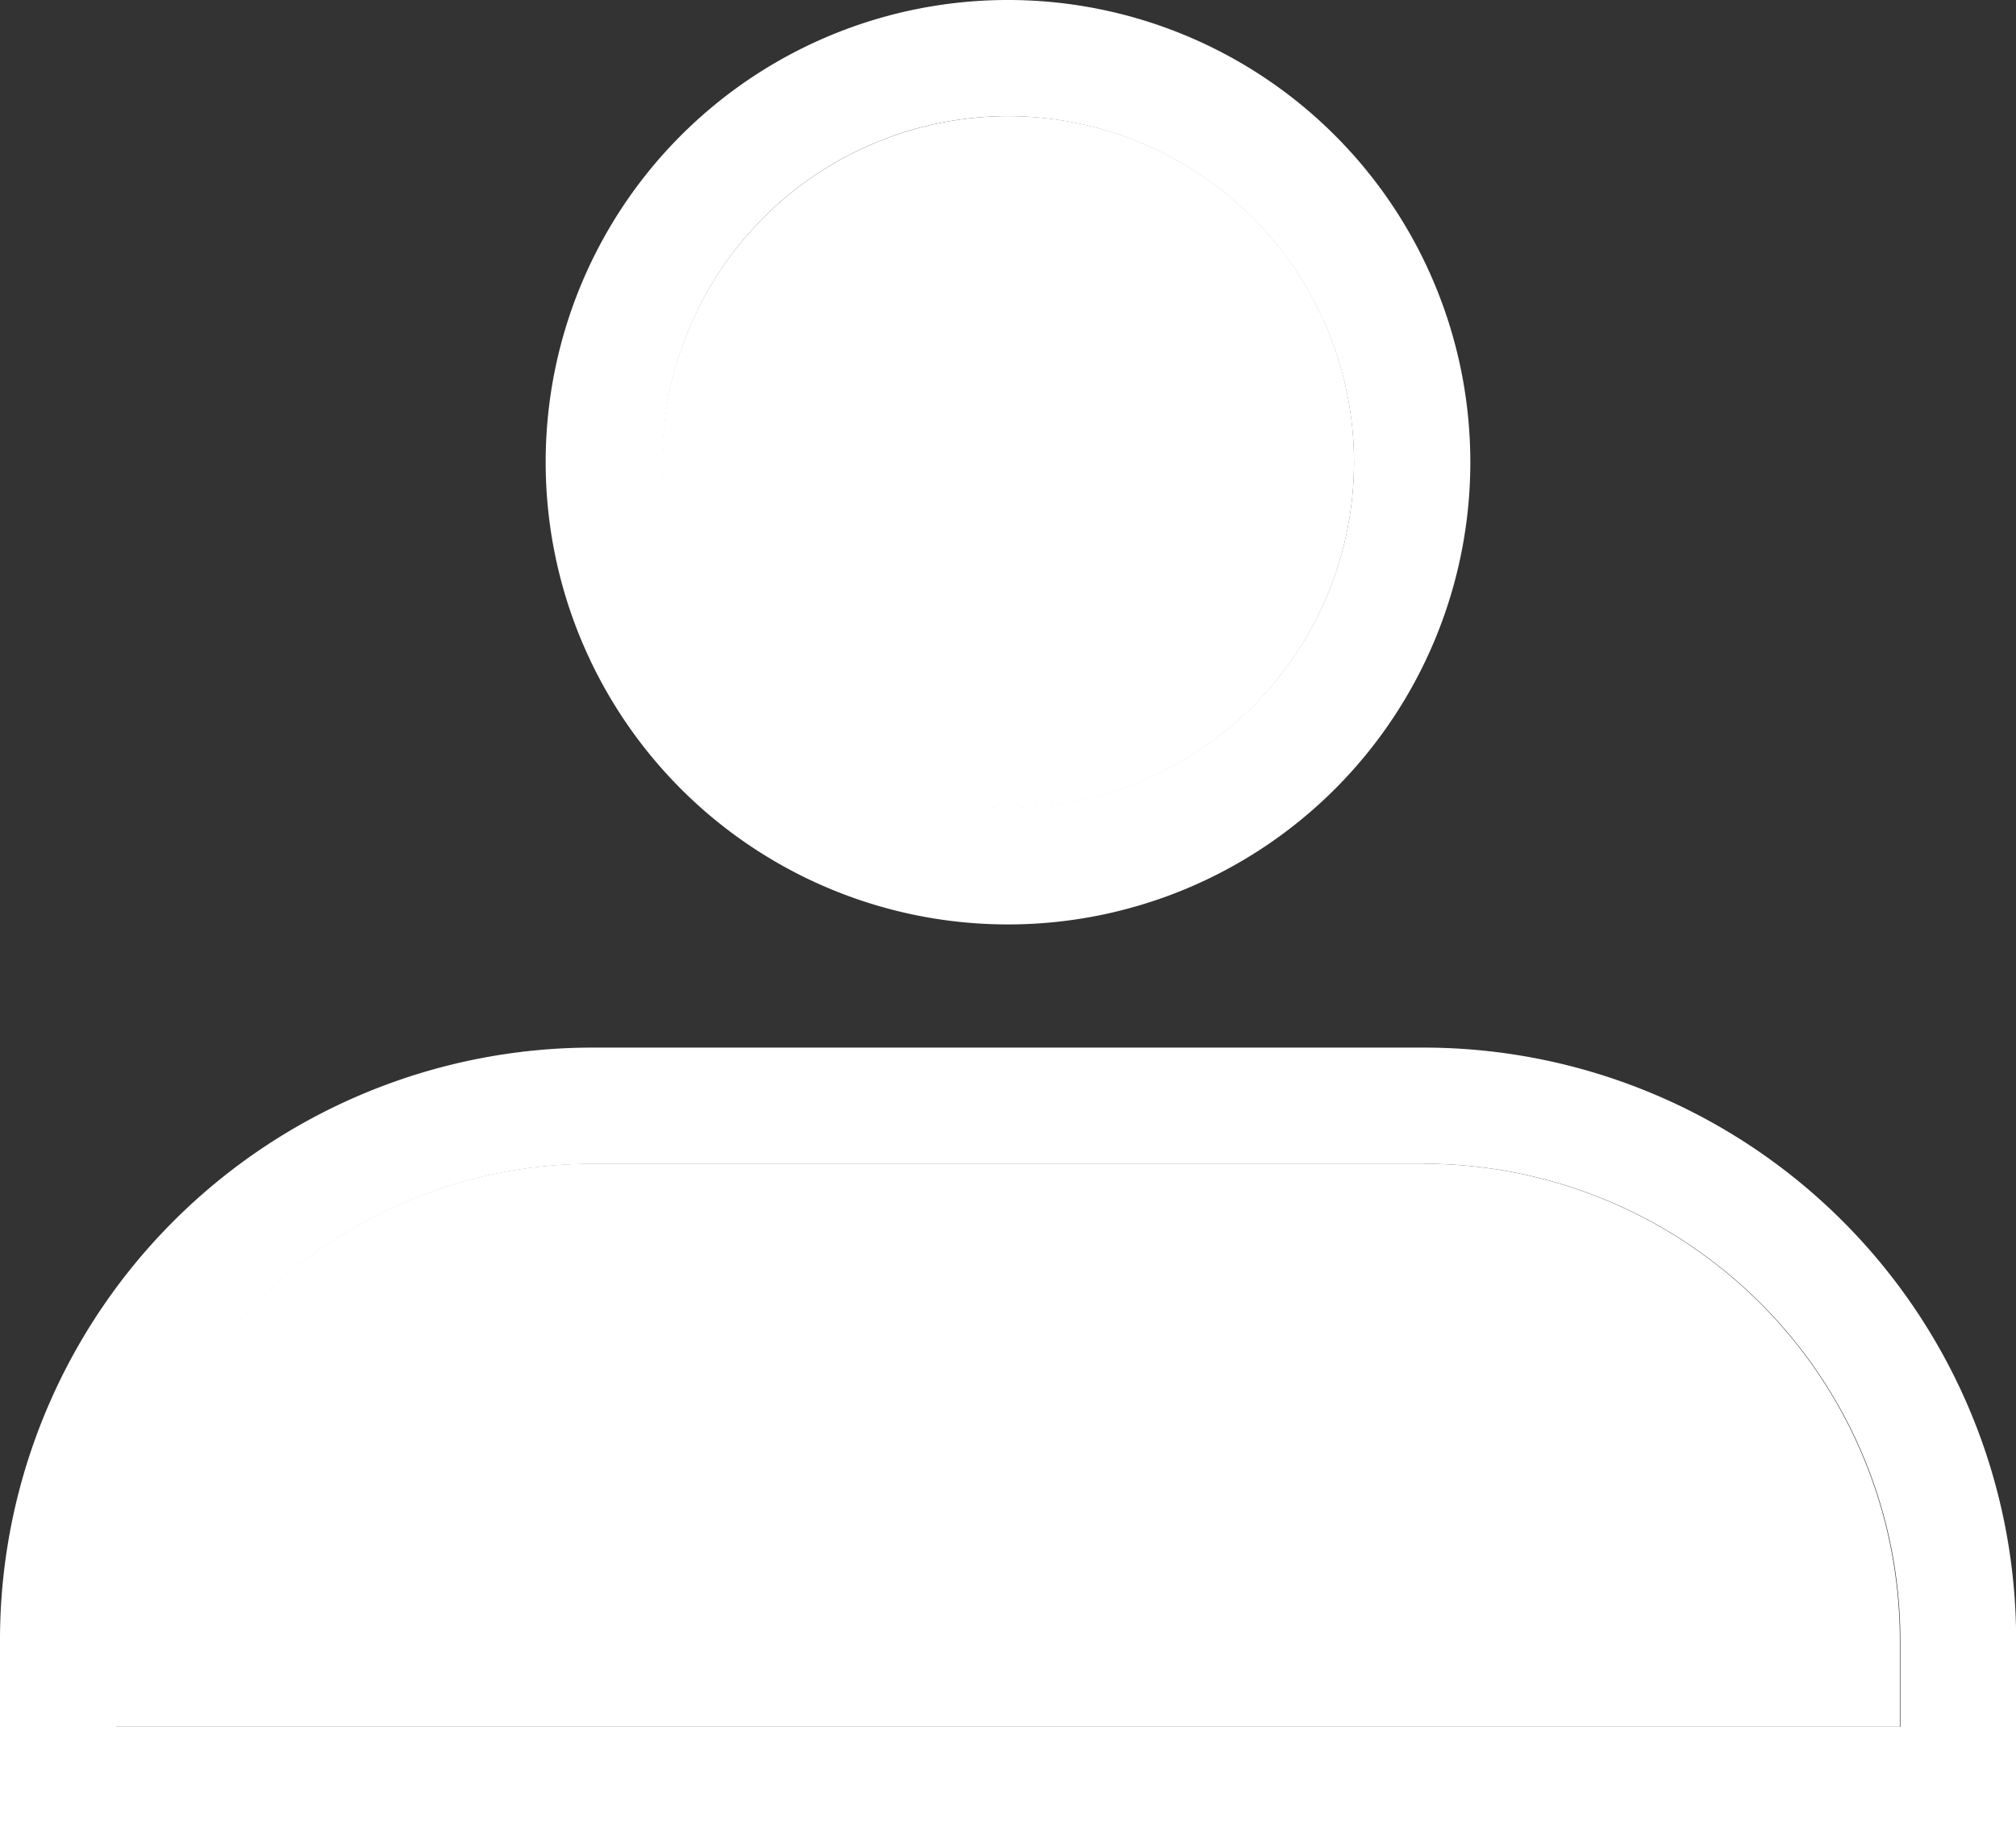
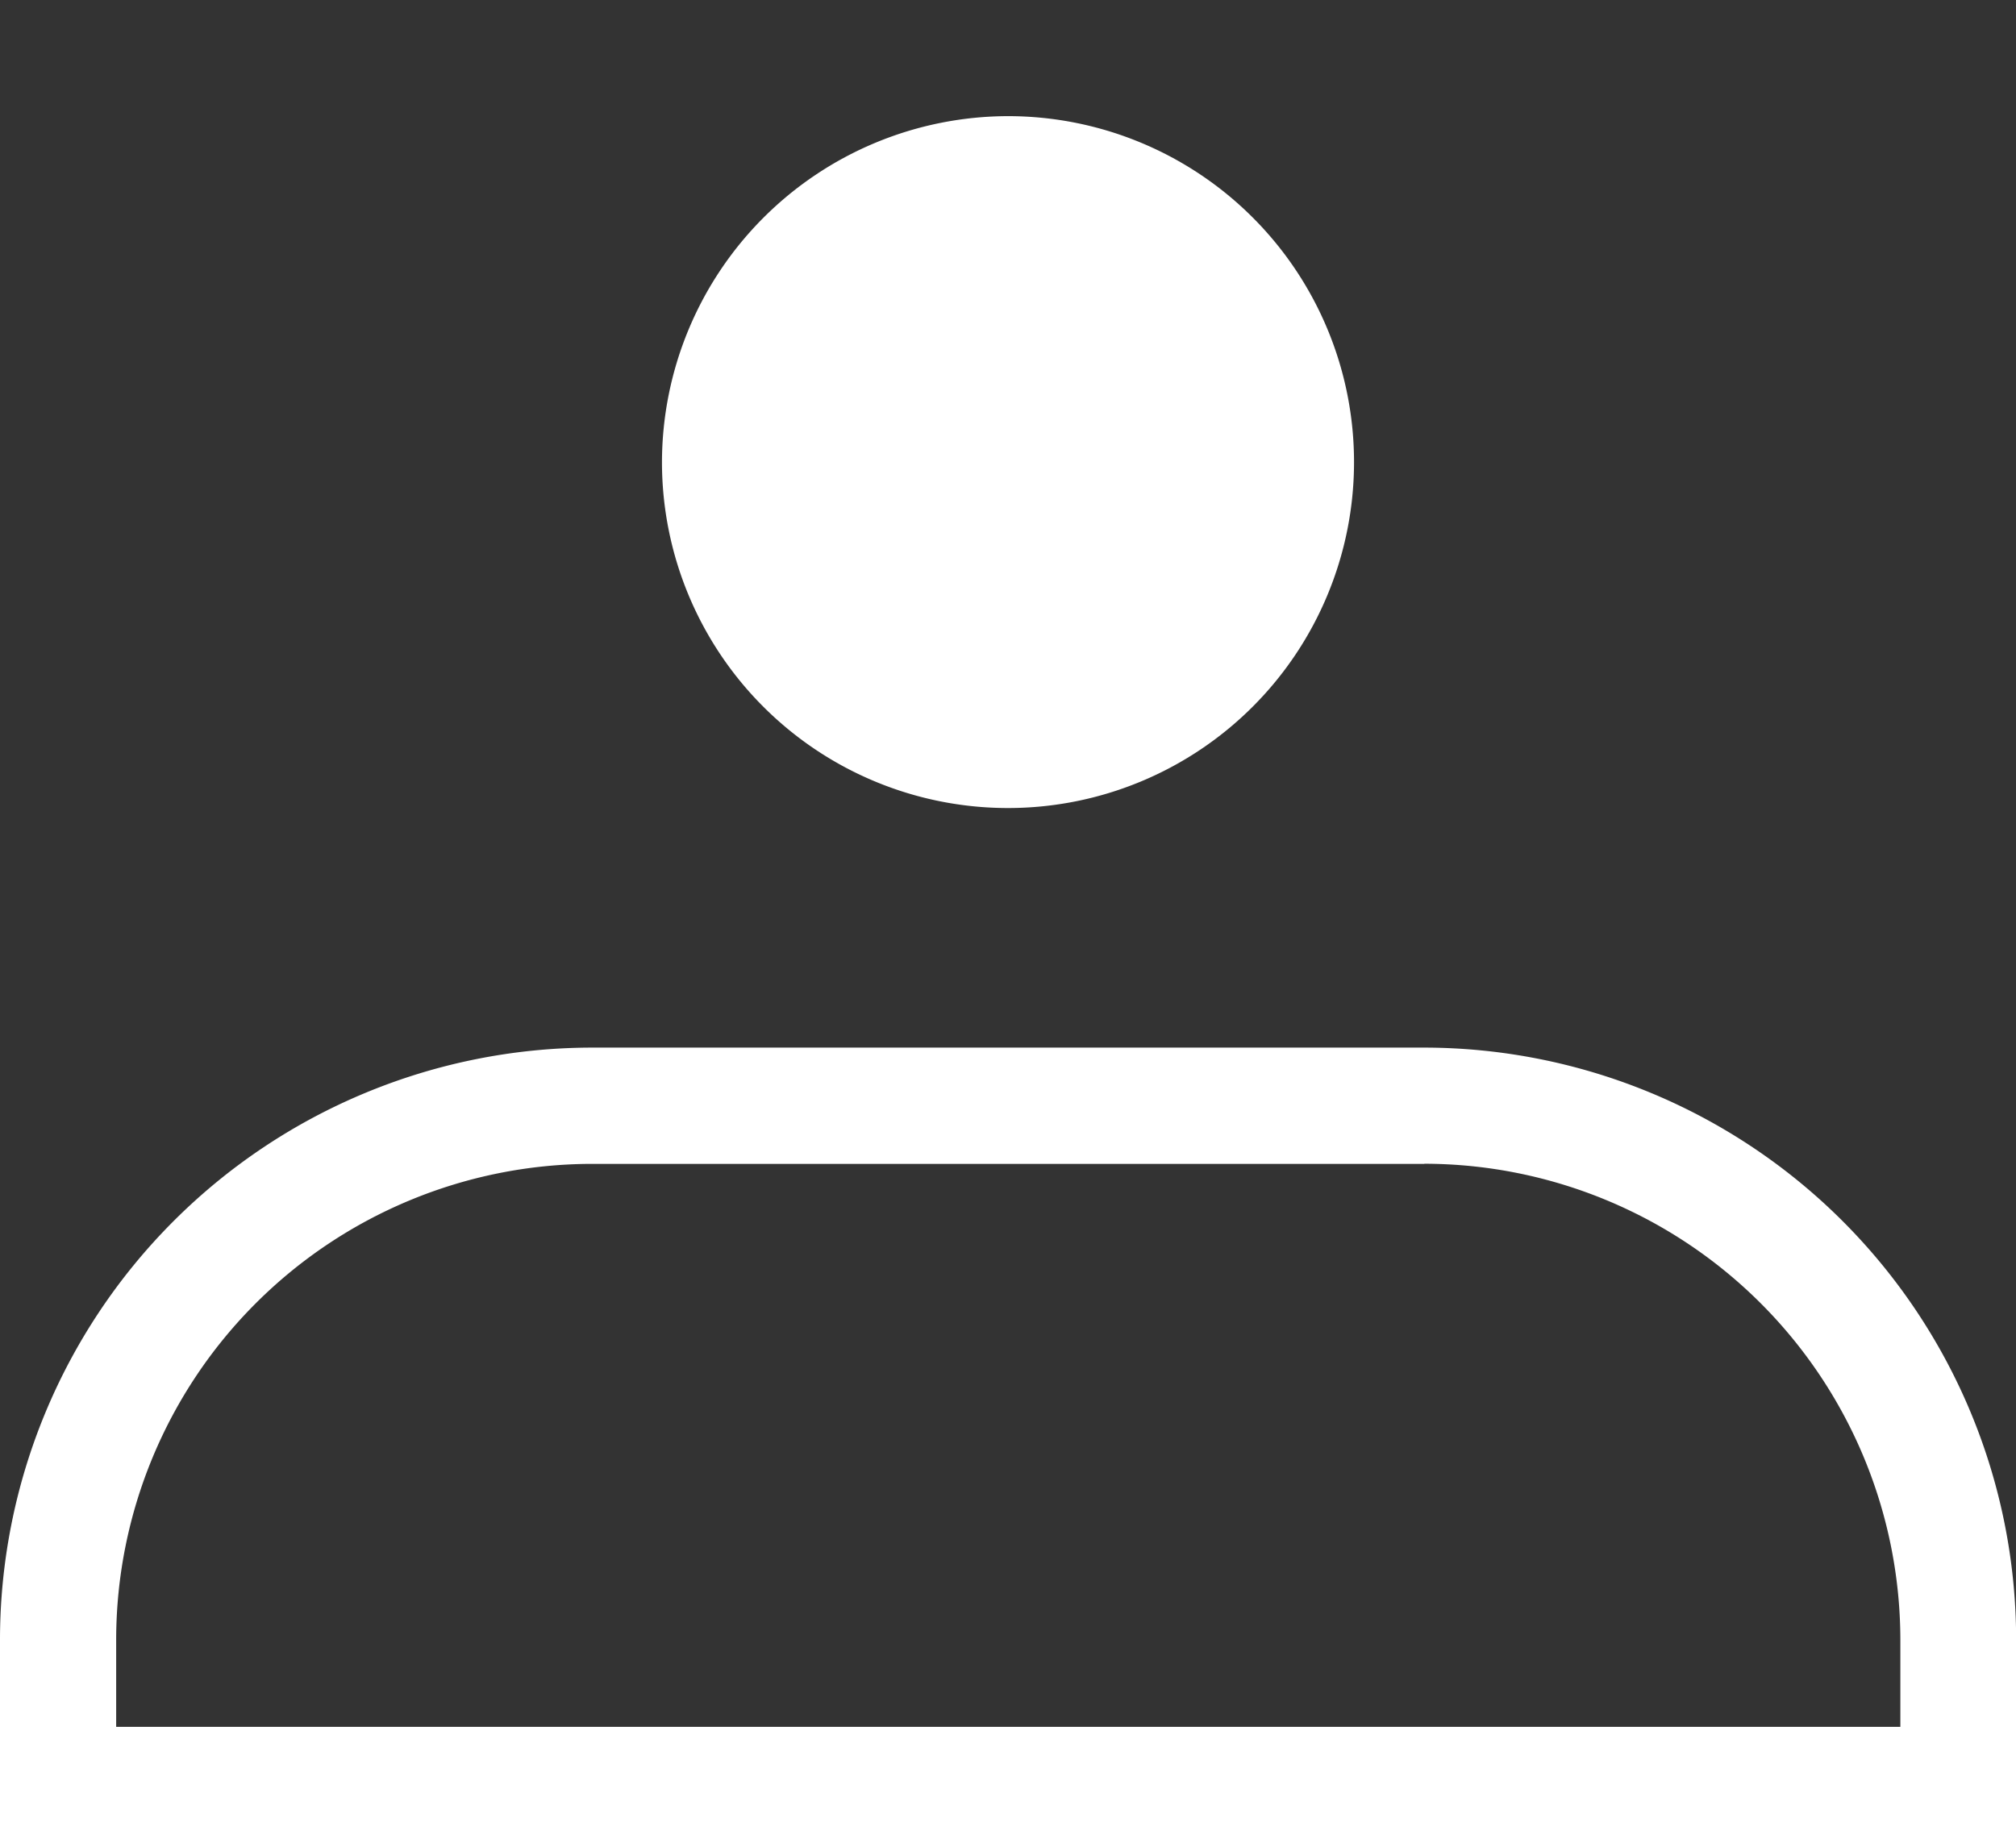
<svg xmlns="http://www.w3.org/2000/svg" width="15.48" height="14.155" viewBox="0 0 15.48 14.155">
  <rect x="0" y="0" width="15.48" height="14.155" fill="#333333" stroke="none" />
  <g id="Raggruppa_5" data-name="Raggruppa 5" transform="translate(-745.72 -190.77)">
    <g id="Raggruppa_4" data-name="Raggruppa 4" transform="translate(745.72 190.77)">
      <g id="Raggruppa_4-2" data-name="Raggruppa 4">
        <g id="Raggruppa_3" data-name="Raggruppa 3">
-           <path id="Tracciato_5" data-name="Tracciato 5" d="M761.415,214.45v.674h-13.7v-.674a3.658,3.658,0,0,1,3.65-3.65h6.395A3.66,3.66,0,0,1,761.415,214.45Z" transform="translate(-746.827 -201.862)" fill="#ffffff" />
-           <path id="Tracciato_6" data-name="Tracciato 6" d="M759.77,192.77a2.657,2.657,0,1,1-2.66,2.66,2.662,2.662,0,0,1,2.66-2.66Z" transform="translate(-752.027 -191.878)" fill="#ffffff" />
-           <path id="Tracciato_7" data-name="Tracciato 7" d="M761.317,194.322a2.662,2.662,0,0,0-2.655-2.66v0a2.655,2.655,0,1,0,2.655,2.655Zm-2.655-3.552a3.55,3.55,0,1,1-3.552,3.552A3.549,3.549,0,0,1,758.662,190.77Z" transform="translate(-750.92 -190.77)" fill="#ffffff" />
+           <path id="Tracciato_6" data-name="Tracciato 6" d="M759.77,192.77a2.657,2.657,0,1,1-2.66,2.66,2.662,2.662,0,0,1,2.66-2.66" transform="translate(-752.027 -191.878)" fill="#ffffff" />
          <path id="Tracciato_8" data-name="Tracciato 8" d="M745.72,213.343a4.55,4.55,0,0,1,4.543-4.543h6.4a4.549,4.549,0,0,1,4.538,4.543v1.566H745.72Zm10.937-3.65h-6.395a3.658,3.658,0,0,0-3.65,3.65v.674h13.7v-.674A3.66,3.66,0,0,0,756.657,209.692Z" transform="translate(-745.72 -200.754)" fill="#ffffff" />
        </g>
      </g>
    </g>
  </g>
</svg>